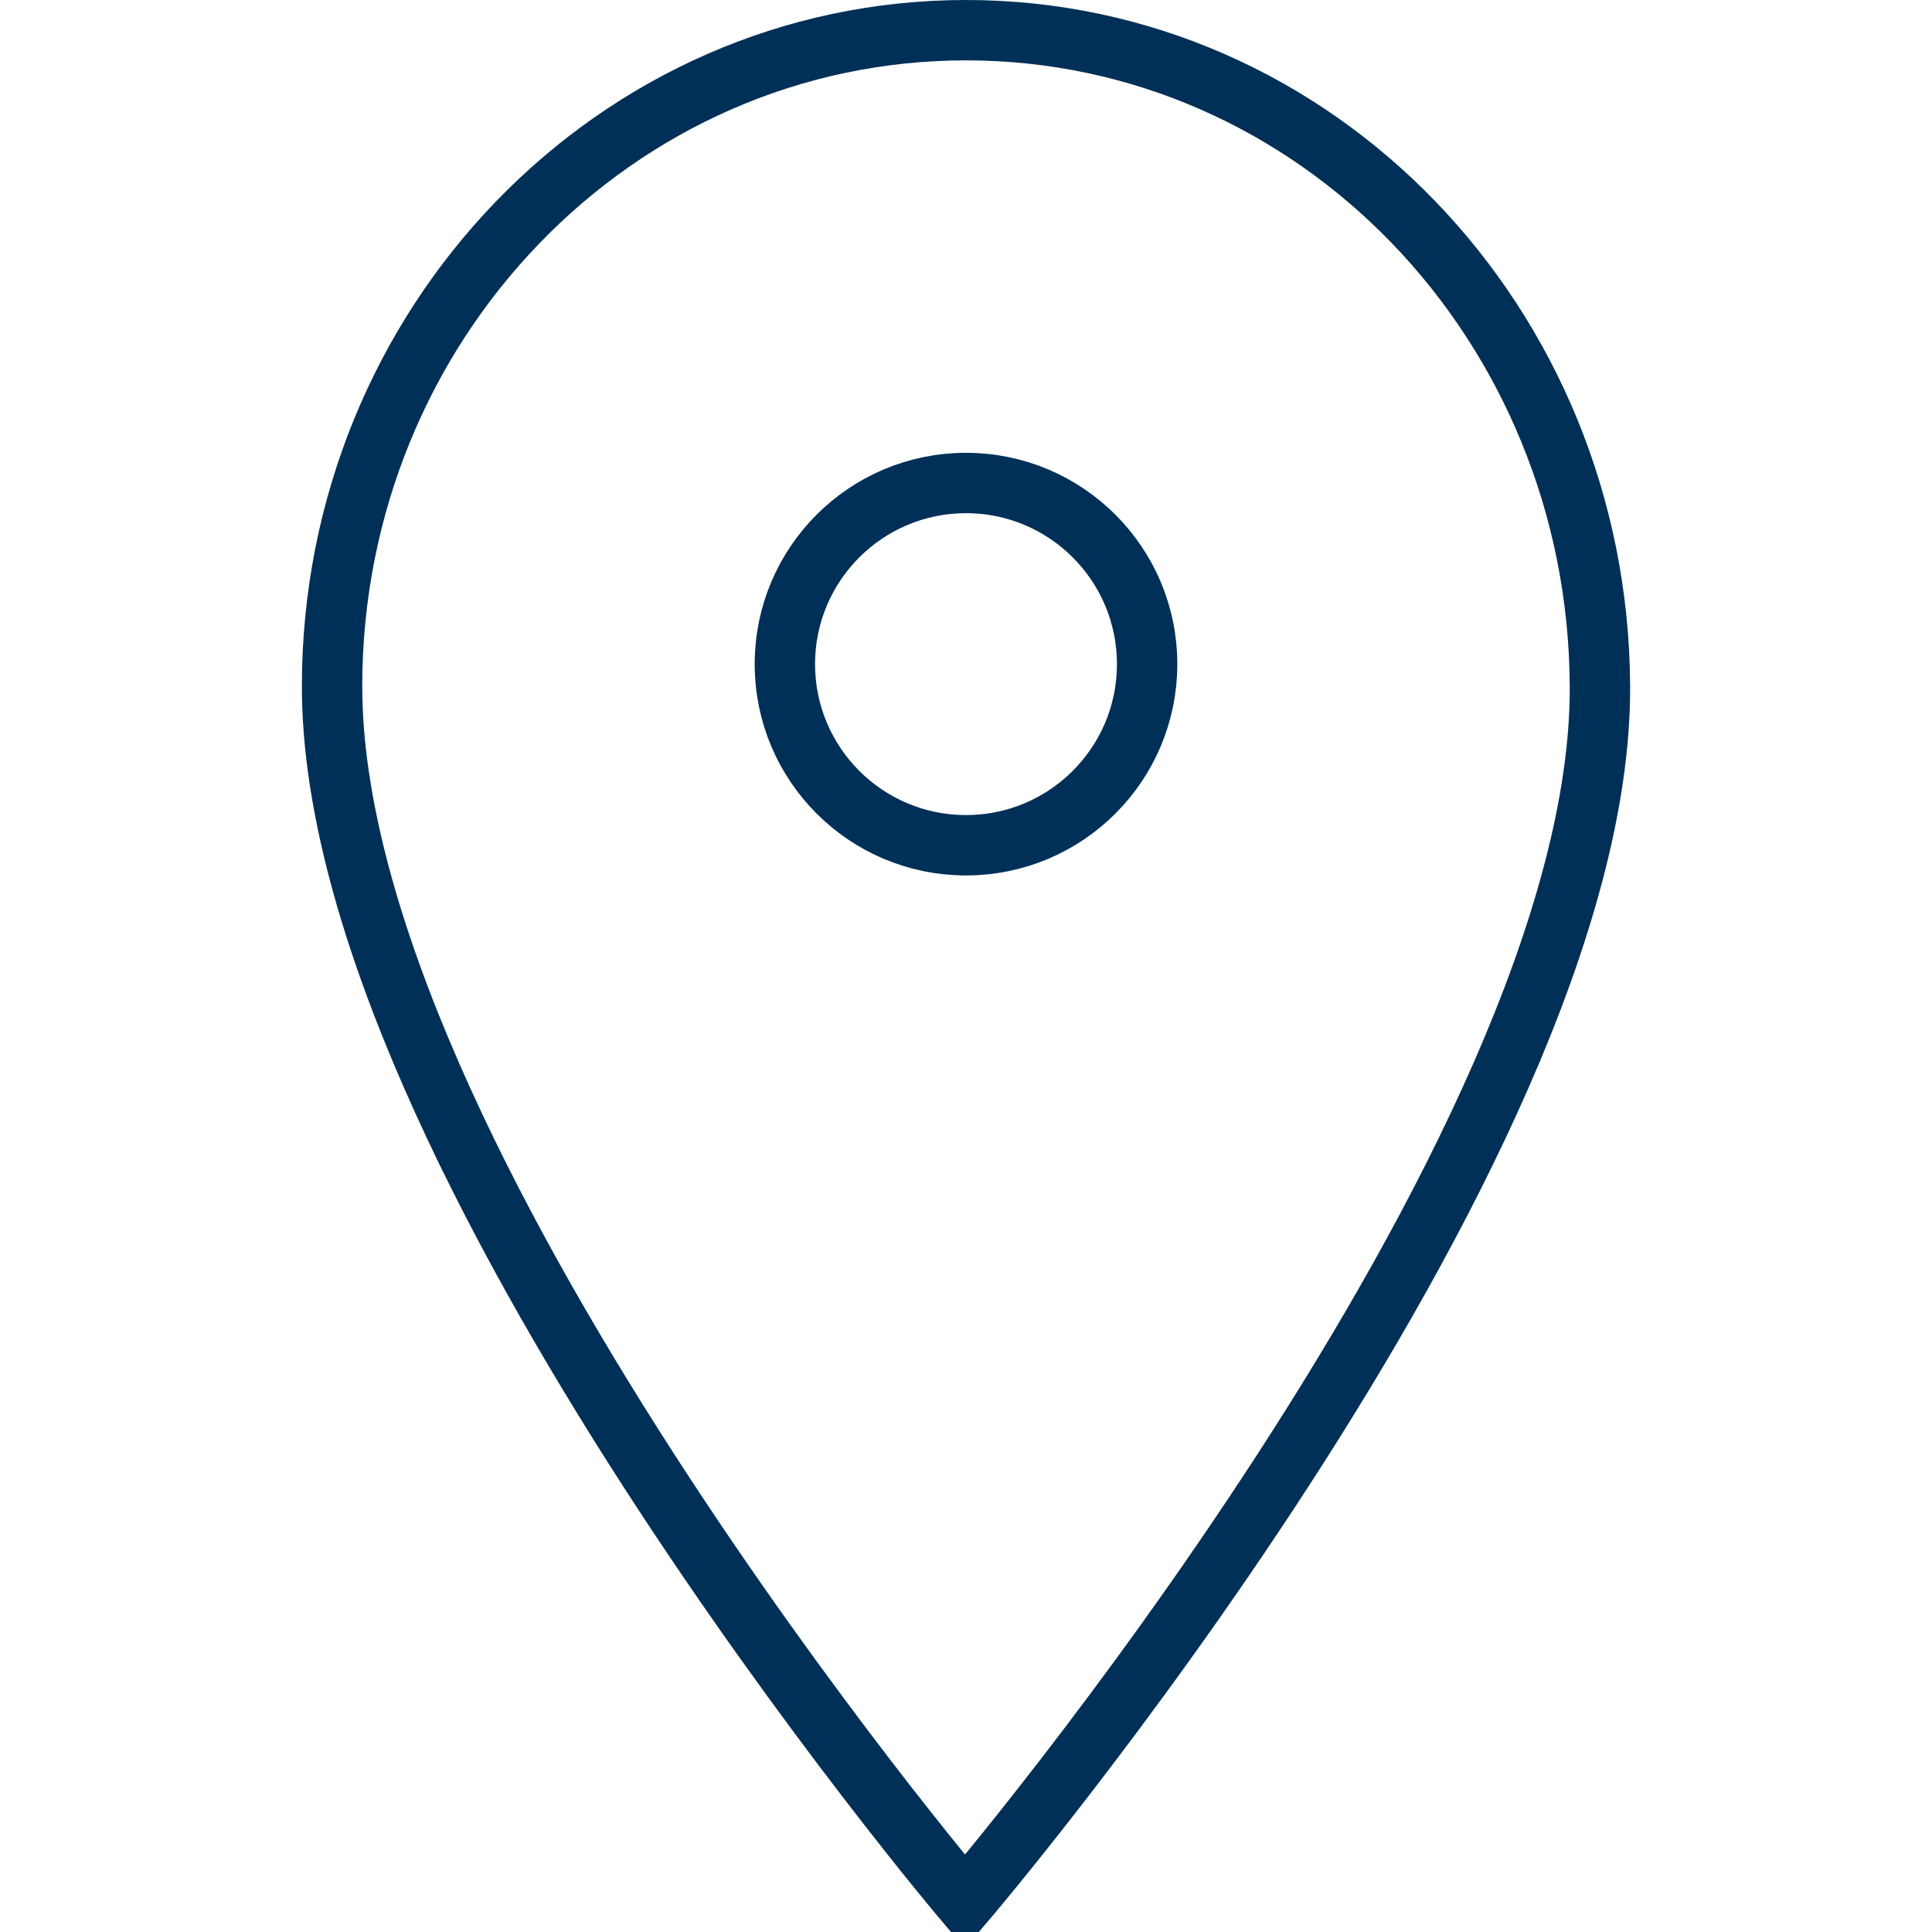
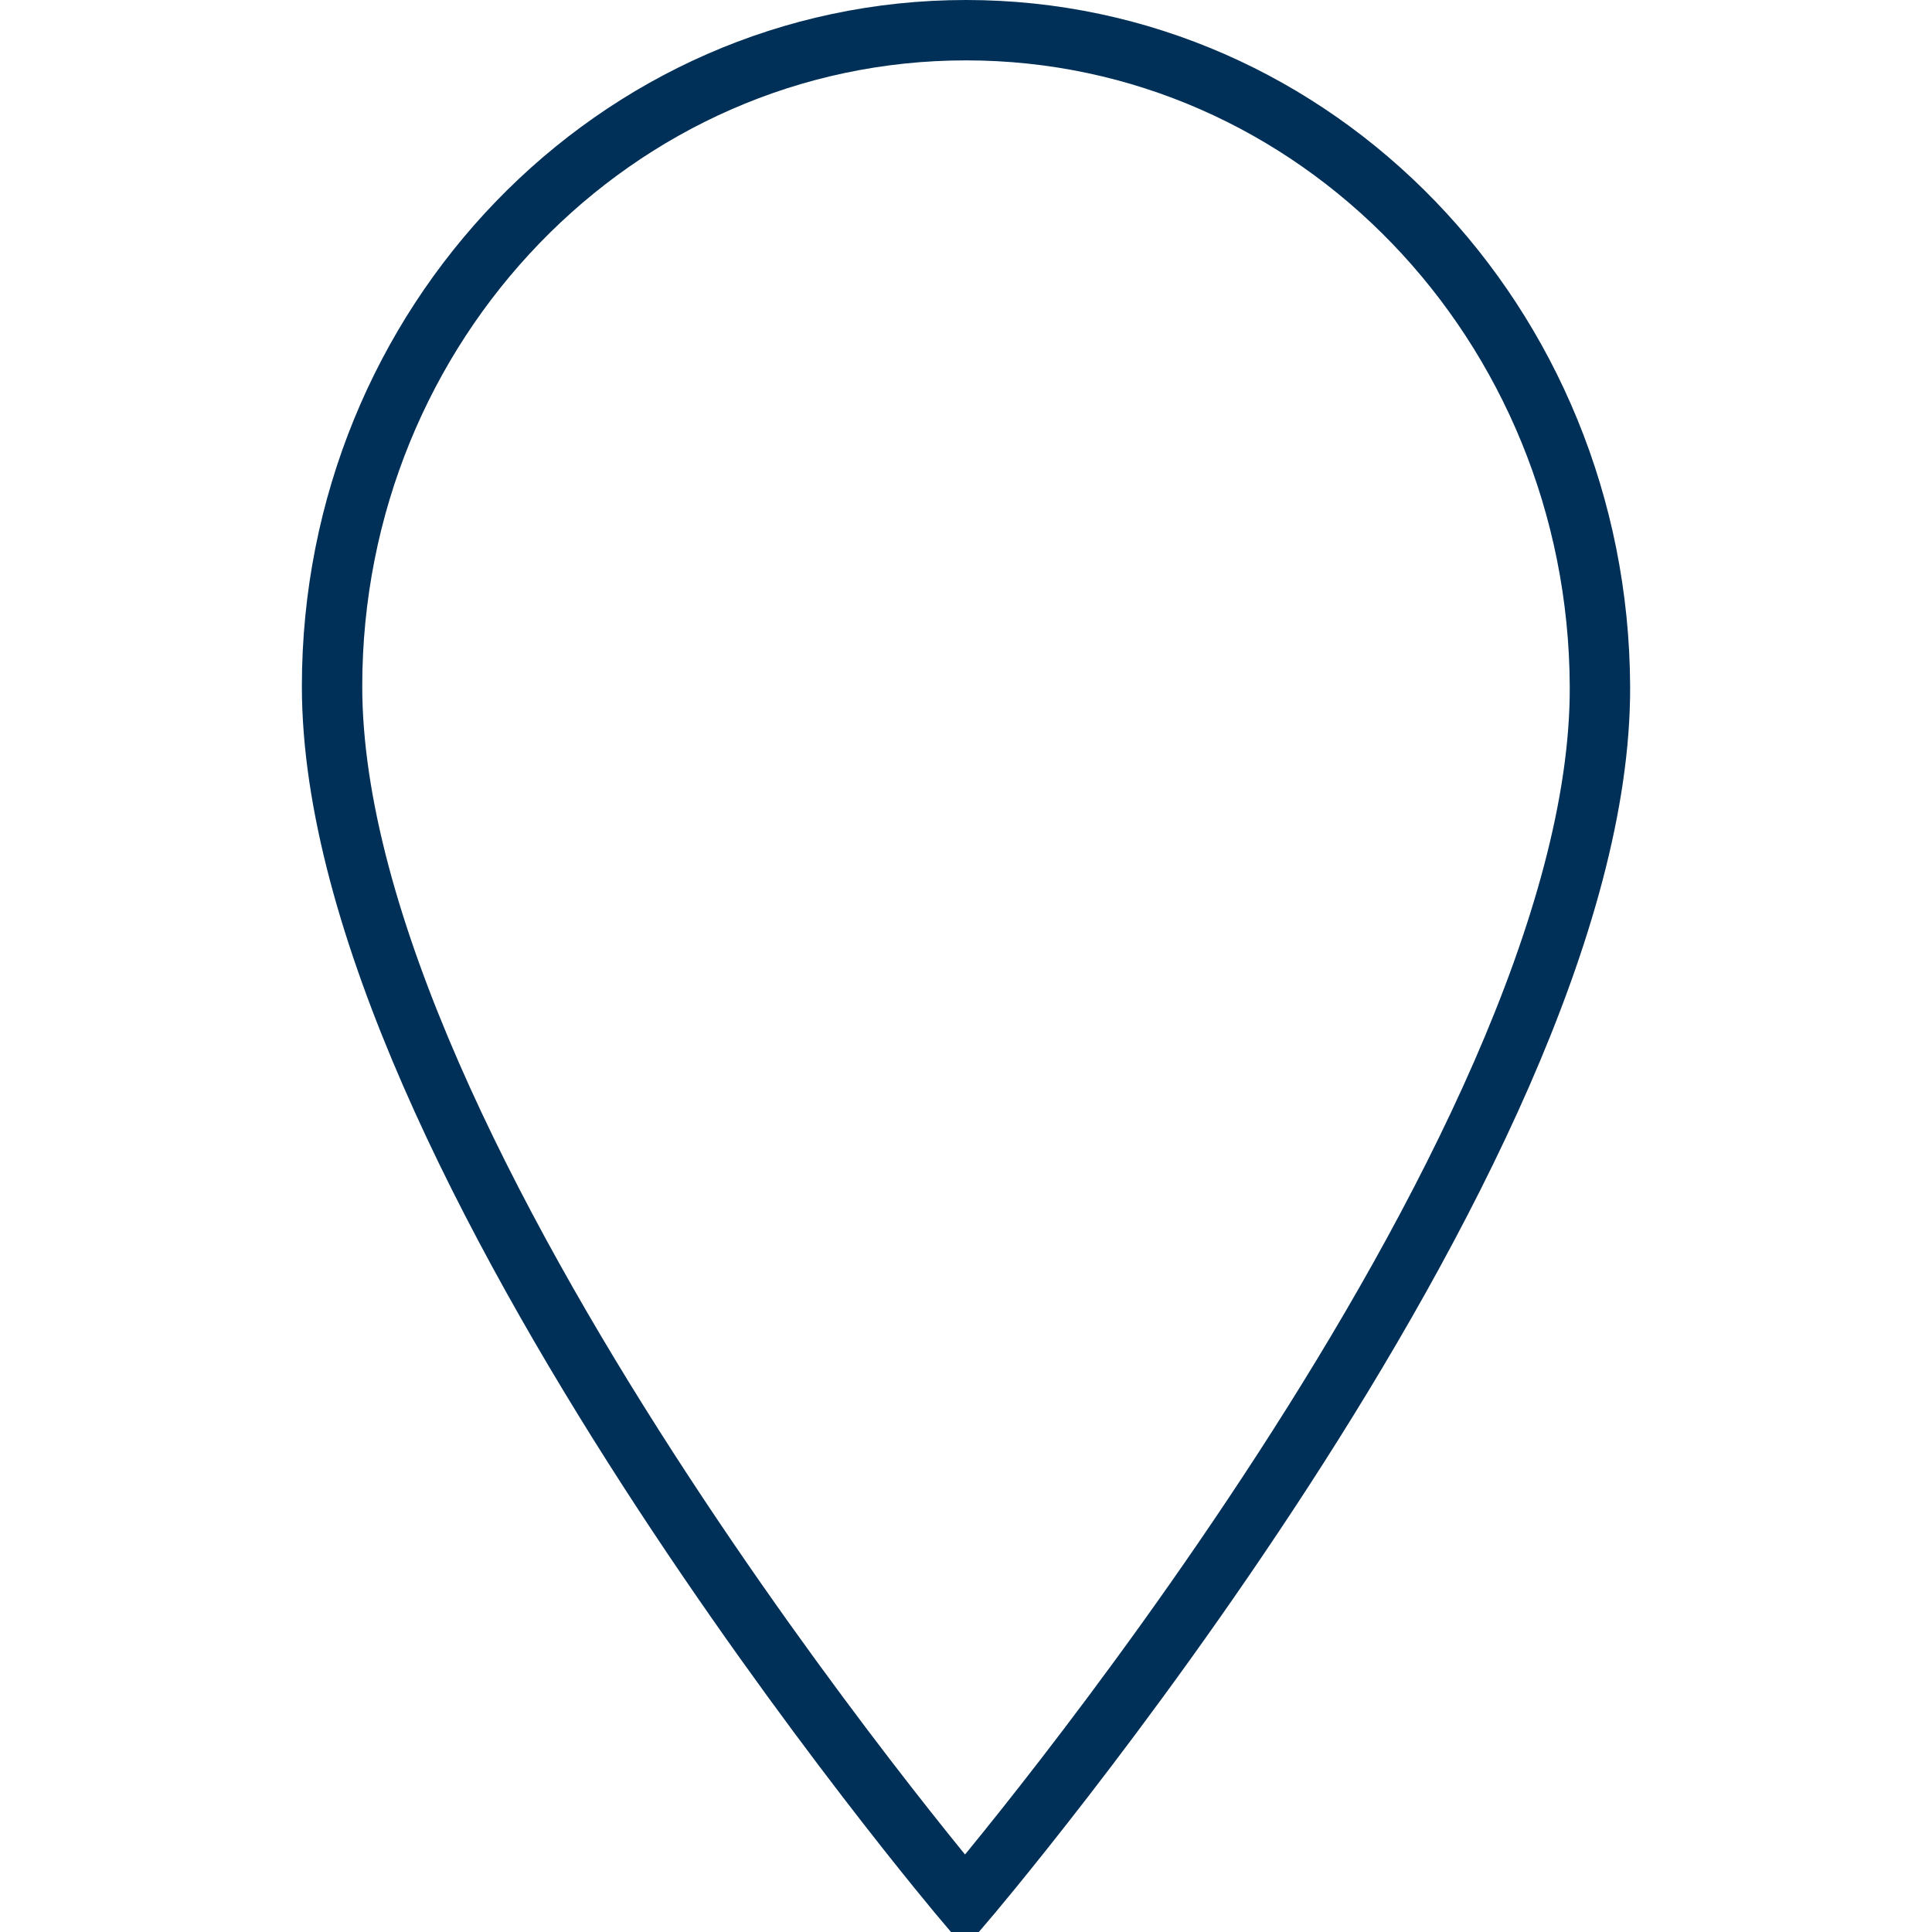
<svg xmlns="http://www.w3.org/2000/svg" viewBox="0 0 64.00 64.00" data-guides="{&quot;vertical&quot;:[],&quot;horizontal&quot;:[]}">
  <defs />
-   <path color="rgb(51, 51, 51)" stroke-miterlimit="10" stroke-width="2" stroke="#003057" fill="none" cx="32" cy="22" r="6" id="tSvg45b981f0f5" title="Ellipse 2" fill-opacity="1" stroke-opacity="1" d="M32 16C35.314 16 38 18.686 38 22C38 25.314 35.314 28 32 28C28.686 28 26 25.314 26 22C26 18.686 28.686 16 32 16Z" style="transform-origin: 32px 22px;" />
  <path fill="none" stroke="#003057" fill-opacity="1" stroke-width="2" stroke-opacity="1" color="rgb(51, 51, 51)" stroke-miterlimit="10" id="tSvg181bdcc0025" title="Path 1" d="M53 22.735C52.948 10.73 43.599 1 32 1C20.401 1 11 10.73 11 22.735C11 38.271 31.965 63 31.965 63C31.965 63 53.069 38.271 53 22.735Z" />
</svg>